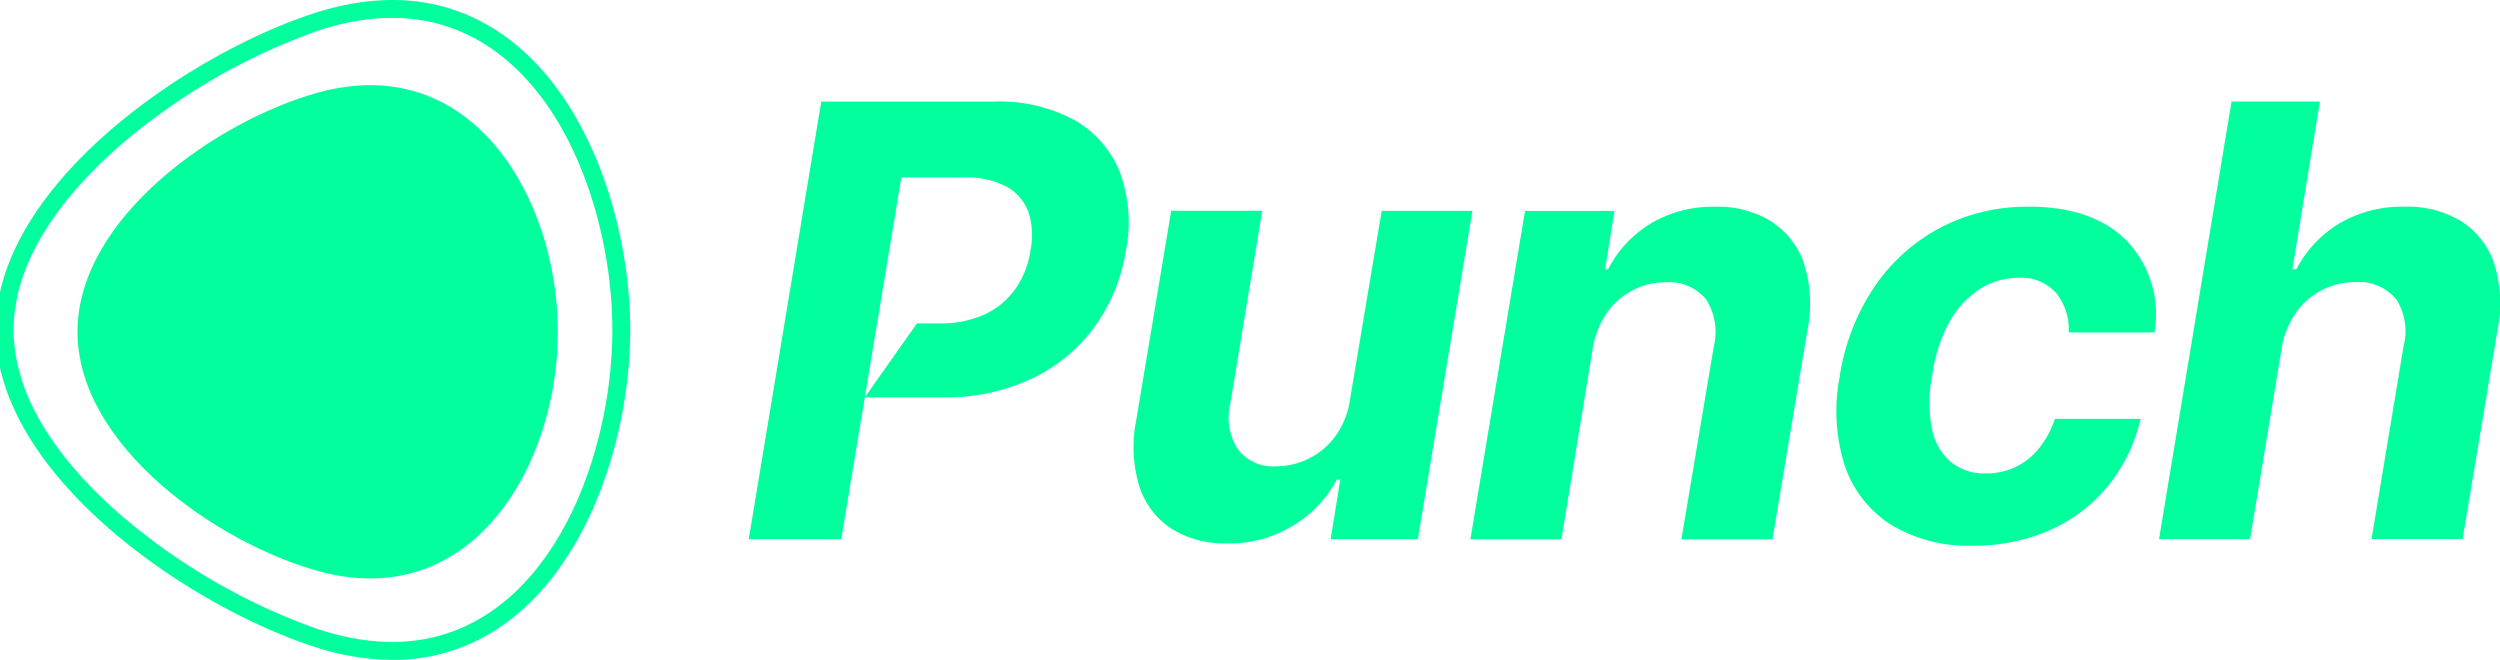
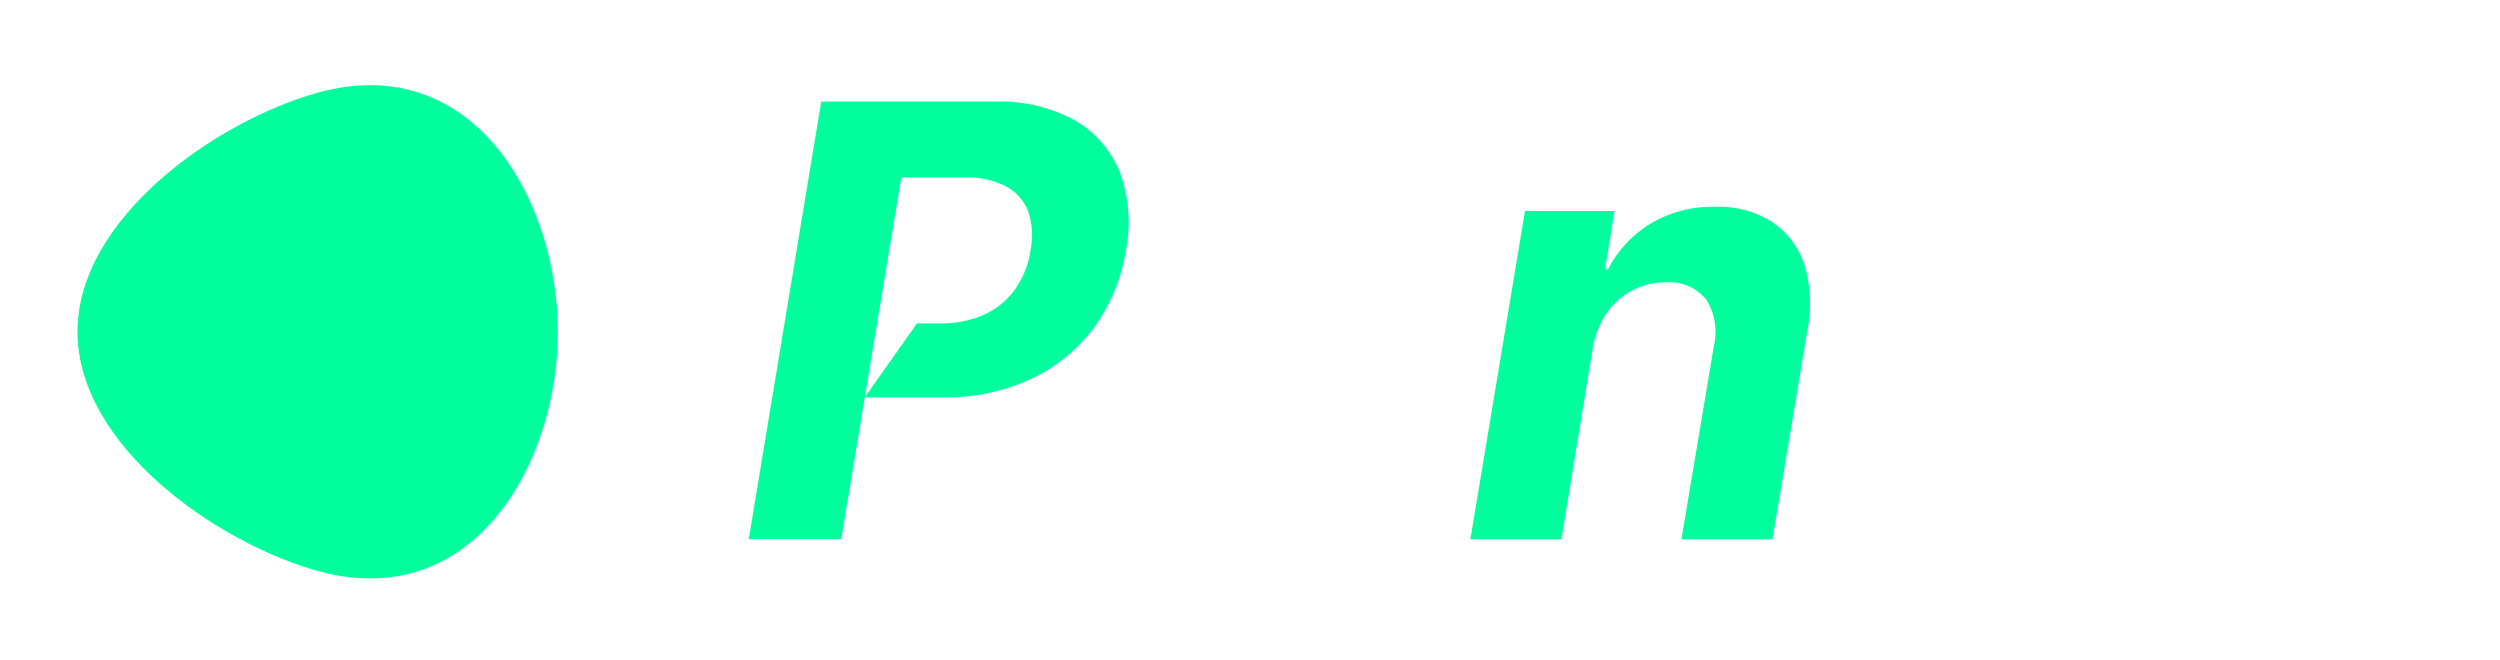
<svg xmlns="http://www.w3.org/2000/svg" width="184" height="48.568" viewBox="0 0 184 48.568">
  <defs>
    <clipPath id="clip-path">
      <rect id="Rectangle_14196" data-name="Rectangle 14196" width="184" height="48.568" fill="#fff" />
    </clipPath>
  </defs>
  <g id="Punch-logo" clip-path="url(#clip-path)">
-     <path id="Path_94551" data-name="Path 94551" d="M28.991,48.569a19,19,0,0,1-6.059-1.07C13.6,44.361-.206,34.81-.206,24.284S13.6,4.211,22.932,1.069C28.391-.767,33.209-.236,37.252,2.652c6.383,4.561,9.242,14.153,9.242,21.632s-2.859,17.071-9.242,21.632A13.9,13.9,0,0,1,28.991,48.569ZM23.356,2.314a45.815,45.815,0,0,0-14.419,8.4C5.368,13.826,1.115,18.7,1.115,24.284S5.368,34.742,8.937,37.853a45.815,45.815,0,0,0,14.419,8.4c5.035,1.692,9.448,1.222,13.129-1.408,6.005-4.291,8.693-13.421,8.693-20.562S42.49,8.009,36.485,3.718C32.808,1.092,28.391.618,23.356,2.31Z" transform="translate(-0.11 0)" fill="#02ff9e" />
    <path id="Path_94552" data-name="Path 94552" d="M21.4,4.641c11.376-3.157,17.675,7.8,17.675,17.6S32.772,43,21.4,39.839C14,37.786,3.72,30.645,3.72,22.24S14,6.694,21.4,4.641Z" transform="translate(1.984 2.18)" fill="#02ff9e" />
-     <path id="Path_94553" data-name="Path 94553" d="M72.67,10.121l-2.333,13.9a6.01,6.01,0,0,1-1.089,2.7,5.4,5.4,0,0,1-4.312,2.2,3.251,3.251,0,0,1-2.83-1.221,4.289,4.289,0,0,1-.584-3.362l2.356-14.224h-6.7L54.609,25.51a9.97,9.97,0,0,0,.215,4.862A5.873,5.873,0,0,0,57.18,33.5a7.322,7.322,0,0,0,4.1,1.093A8.947,8.947,0,0,0,66.123,33.3a8.688,8.688,0,0,0,3.241-3.4h.26l-.712,4.387h6.419l4.018-24.167H72.67Z" transform="translate(29.022 5.398)" fill="#02ff9e" />
    <path id="Path_94554" data-name="Path 94554" d="M92.766,11.025a7.5,7.5,0,0,0-4.191-1.1,8.894,8.894,0,0,0-4.723,1.232,8.5,8.5,0,0,0-3.143,3.373h-.215l.69-4.3H74.6L70.578,34.4h6.7l2.291-13.964a6.483,6.483,0,0,1,1.025-2.657,5.22,5.22,0,0,1,4.395-2.292,3.475,3.475,0,0,1,2.951,1.274,4.465,4.465,0,0,1,.55,3.46L86.11,34.4h6.7l2.57-15.366a9.869,9.869,0,0,0-.226-4.862,5.941,5.941,0,0,0-2.386-3.136Z" transform="translate(37.642 5.293)" fill="#02ff9e" />
-     <path id="Path_94555" data-name="Path 94555" d="M102.321,9.927a13.676,13.676,0,0,0-6.6,1.579,13.464,13.464,0,0,0-4.828,4.387,16.107,16.107,0,0,0-2.506,6.528,13.3,13.3,0,0,0,.347,6.475,8.264,8.264,0,0,0,3.339,4.376,10.956,10.956,0,0,0,6.1,1.6,13.947,13.947,0,0,0,5.778-1.187,11.512,11.512,0,0,0,4.236-3.275,12.086,12.086,0,0,0,2.344-4.873h-6.31a6.864,6.864,0,0,1-1.176,2.182,4.951,4.951,0,0,1-1.738,1.372,5.051,5.051,0,0,1-2.16.464,3.934,3.934,0,0,1-2.582-.844,4.283,4.283,0,0,1-1.394-2.465,10.173,10.173,0,0,1,.023-3.912,11.271,11.271,0,0,1,1.251-3.89A6.814,6.814,0,0,1,98.673,16a5.228,5.228,0,0,1,2.872-.844,3.435,3.435,0,0,1,2.766,1.112,4.257,4.257,0,0,1,.931,2.906h6.31a7.821,7.821,0,0,0-2.021-6.724q-2.493-2.527-7.206-2.529Z" transform="translate(47.015 5.29)" fill="#02ff9e" />
-     <path id="Path_94556" data-name="Path 94556" d="M128.31,16.832a5.941,5.941,0,0,0-2.4-3.124,7.6,7.6,0,0,0-4.214-1.093,9.089,9.089,0,0,0-4.775,1.221,8.526,8.526,0,0,0-3.177,3.381h-.3l2.032-12.344H108.97l-5.336,32.206h6.7l2.311-13.964a6.4,6.4,0,0,1,1.035-2.657,5.3,5.3,0,0,1,4.43-2.292,3.535,3.535,0,0,1,2.981,1.263,4.375,4.375,0,0,1,.538,3.467l-2.355,14.179h6.7l2.57-15.366a9.854,9.854,0,0,0-.236-4.885Z" transform="translate(55.271 2.599)" fill="#02ff9e" />
    <path id="Path_94557" data-name="Path 94557" d="M63.283,10.141a7.7,7.7,0,0,0-3.294-3.859,11.534,11.534,0,0,0-6.008-1.406H41.276L35.939,37.082h6.807l1.421-8.544.045-.279.268-1.613,2.691-16.188H51.75a6.307,6.307,0,0,1,3.155.671,3.529,3.529,0,0,1,1.609,1.858,5.438,5.438,0,0,1,.162,2.831,6.591,6.591,0,0,1-1.082,2.8,5.712,5.712,0,0,1-2.246,1.9,7.73,7.73,0,0,1-3.392.682H48.321l-3.844,5.446h5.695a14.957,14.957,0,0,0,6.581-1.372,12.23,12.23,0,0,0,4.625-3.8A13.045,13.045,0,0,0,63.7,15.821a10.589,10.589,0,0,0-.422-5.672Z" transform="translate(19.168 2.601)" fill="#02ff9e" />
  </g>
</svg>